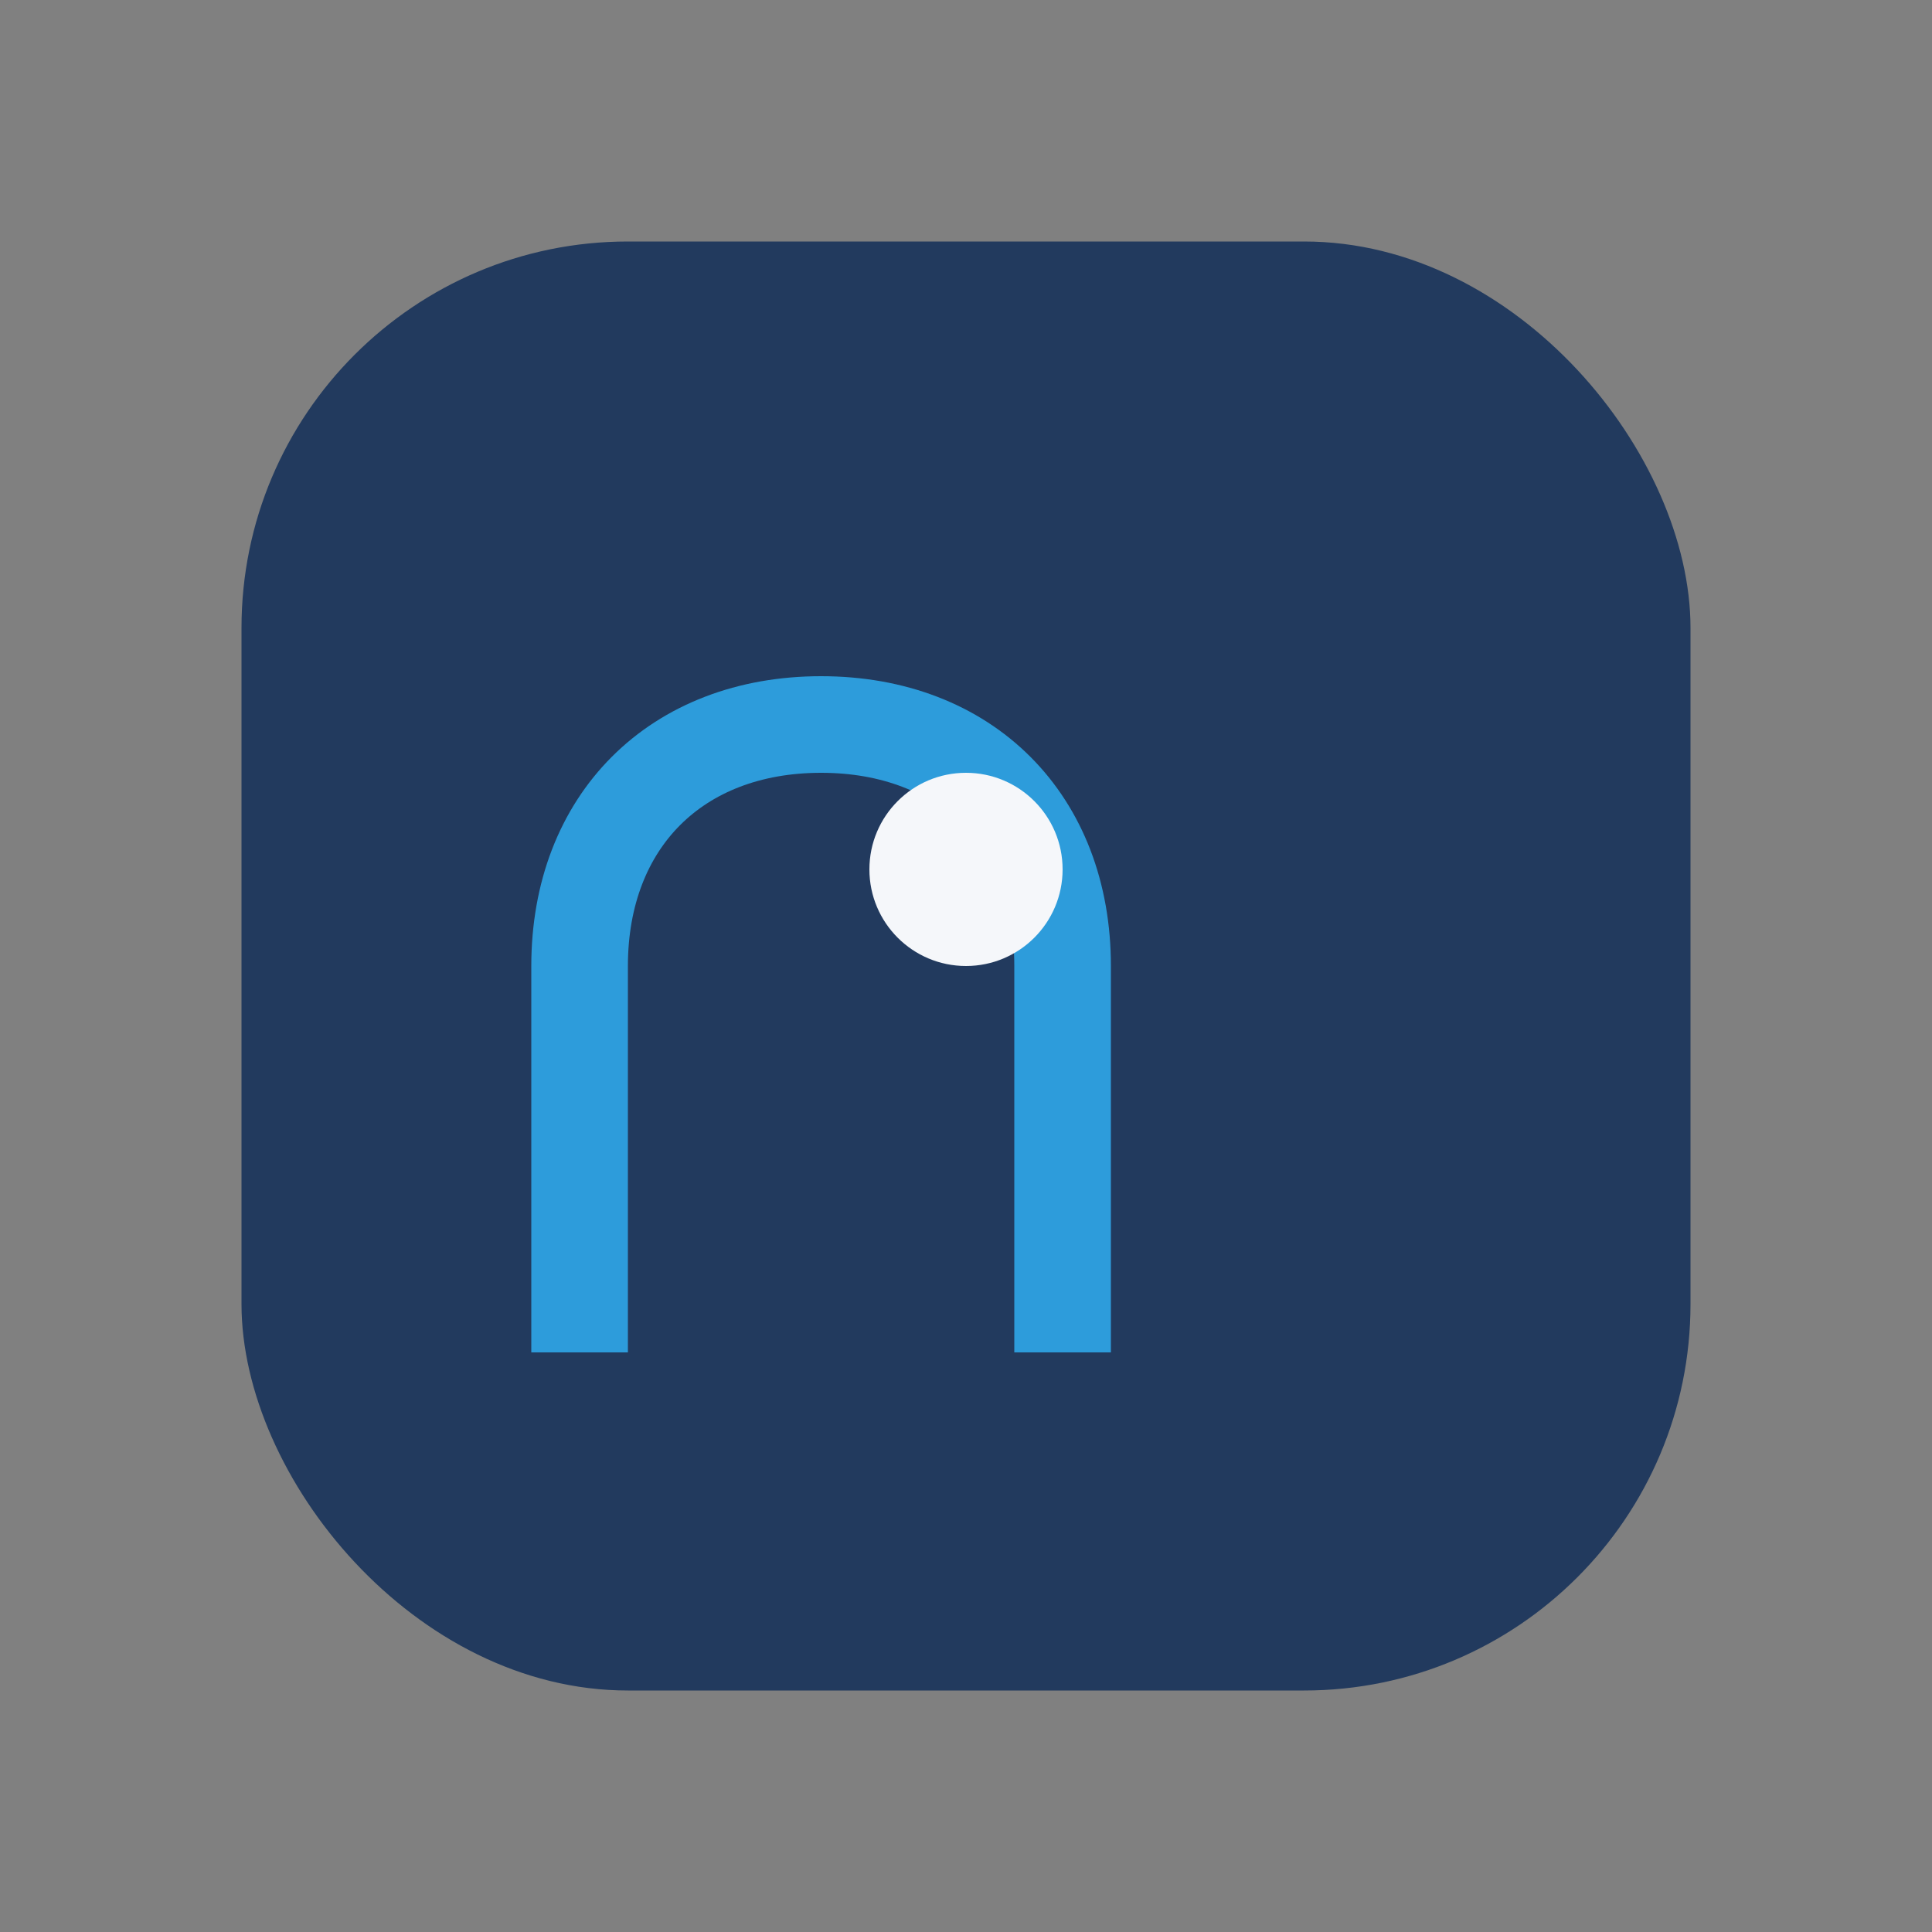
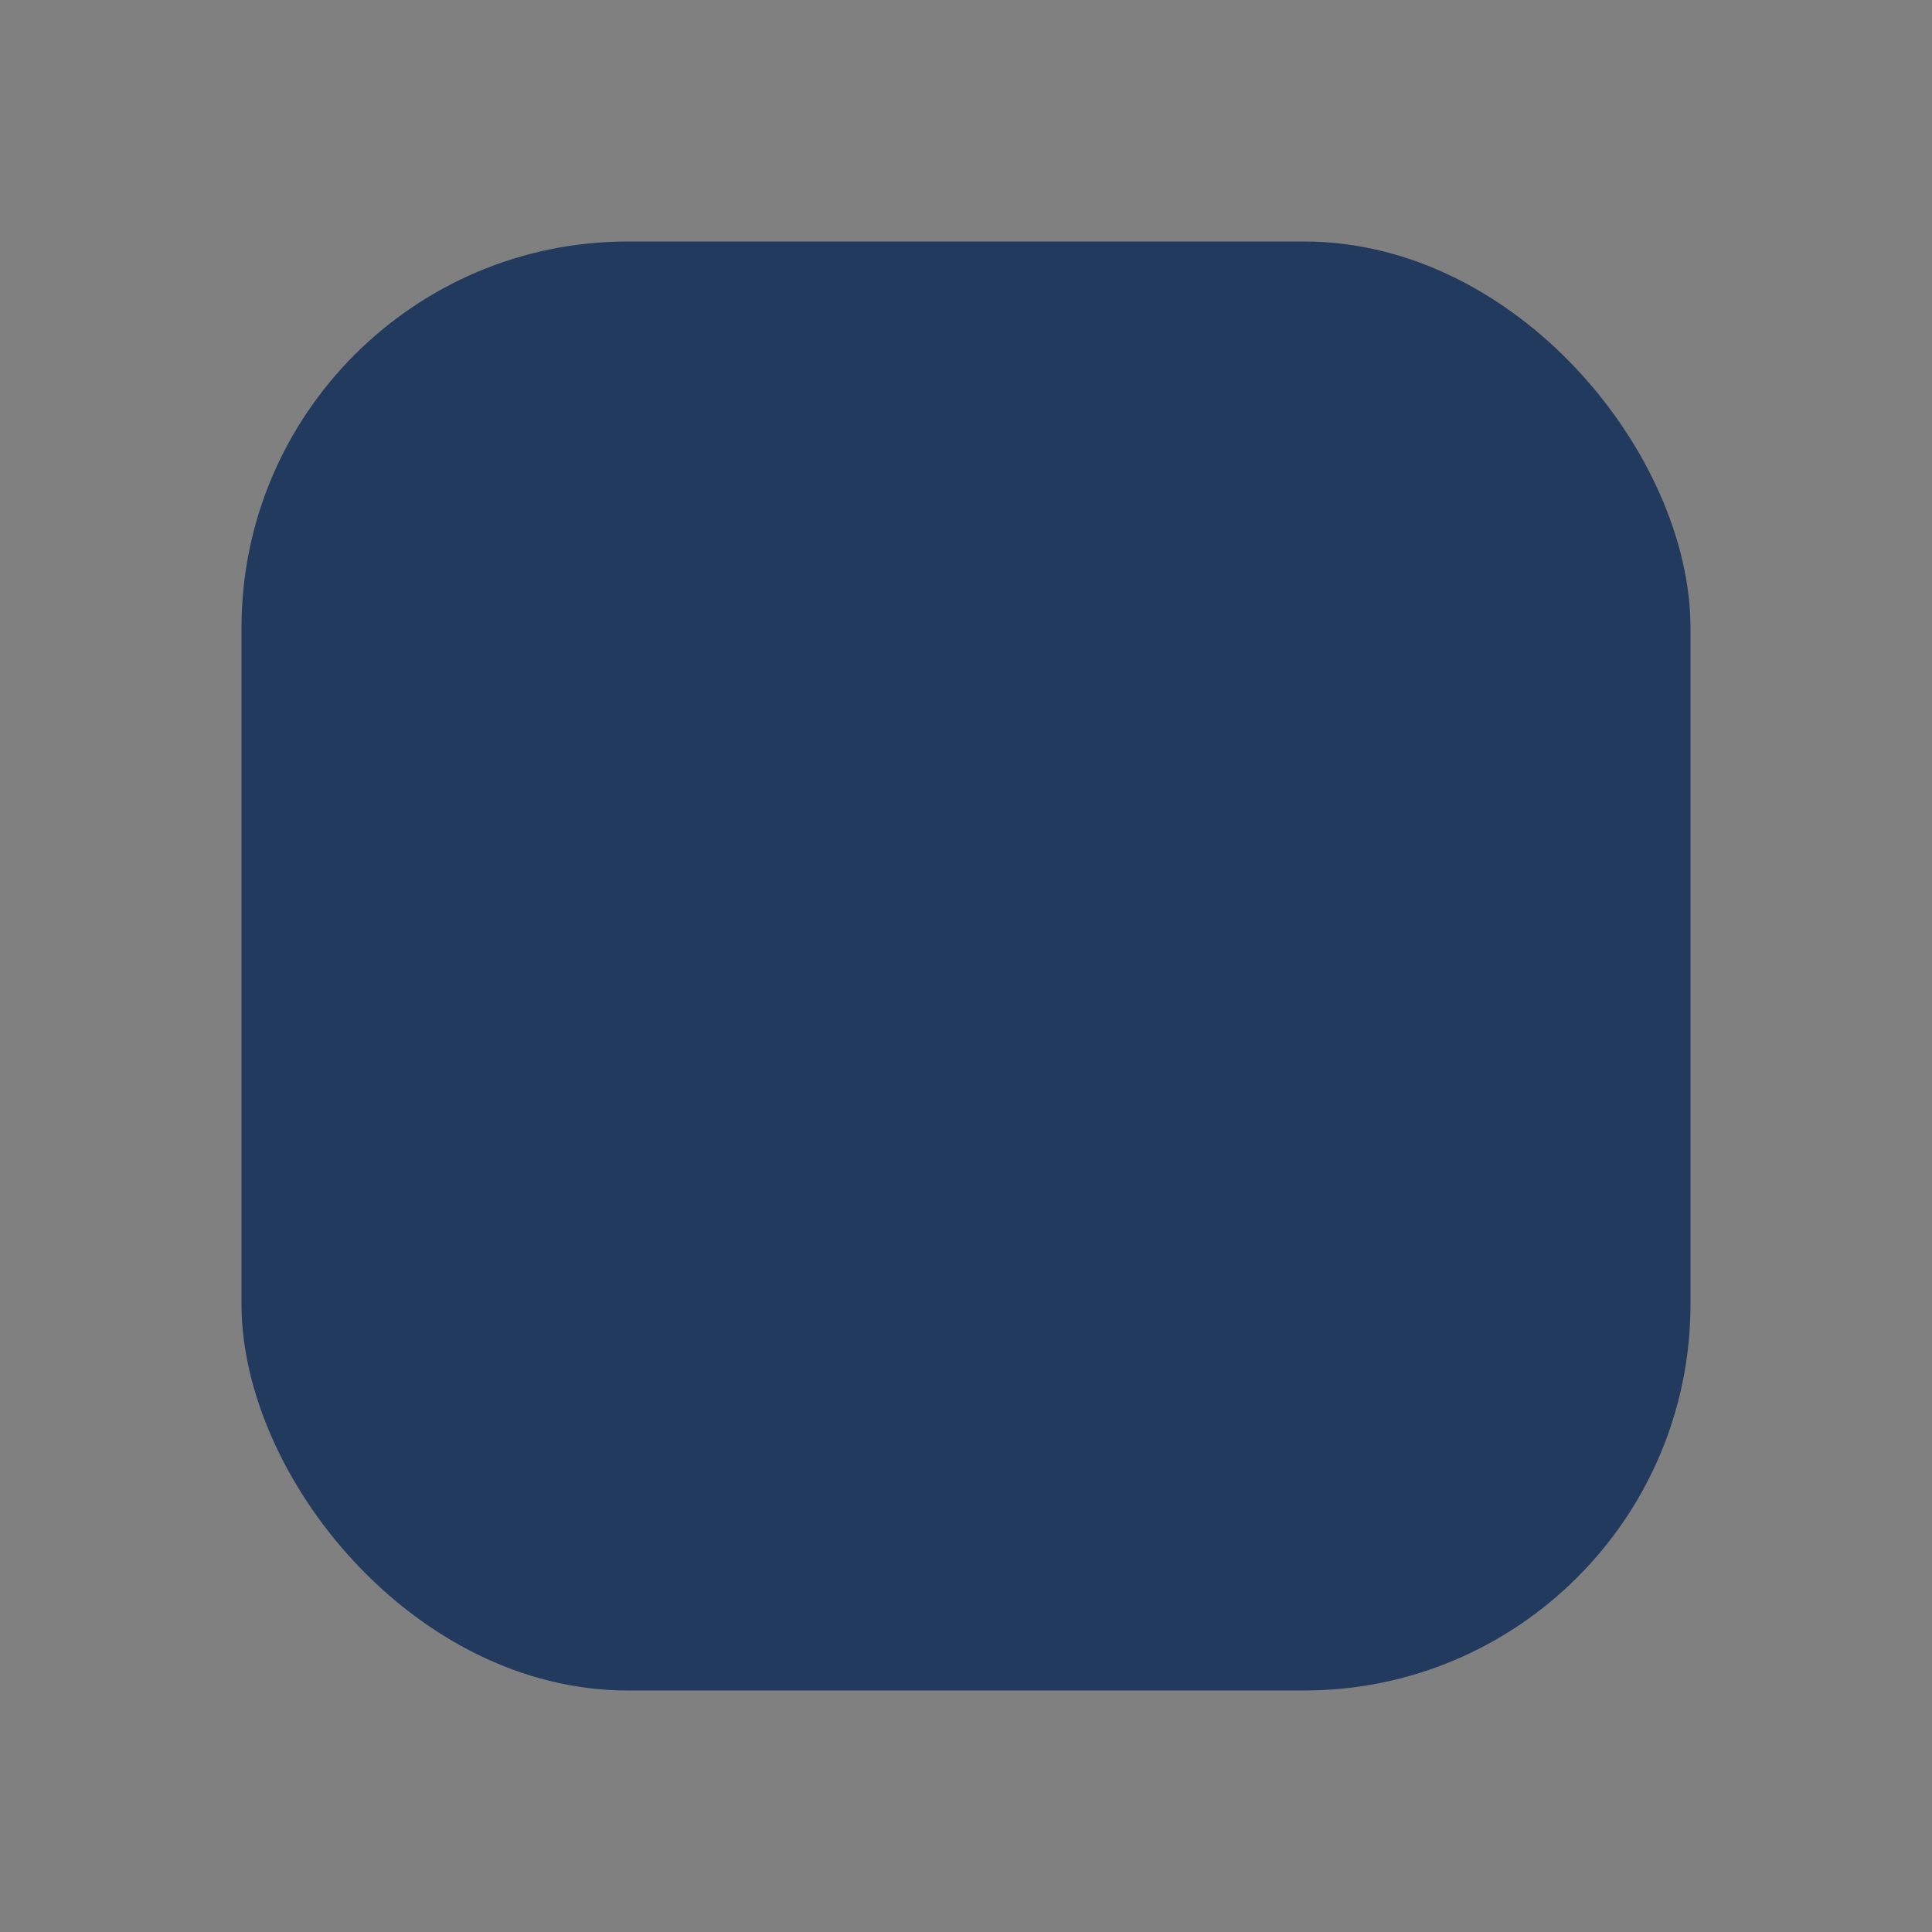
<svg xmlns="http://www.w3.org/2000/svg" width="40" height="40" viewBox="0 0 40 40">
  <rect x="0" y="0" width="40" height="40" fill="#808080" stroke="none" />
  <rect x="5" y="5" width="30" height="30" rx="8" fill="#223A5E" />
-   <path d="M12 28v-8c0-3 2-5 5-5s5 2 5 5v8" stroke="#2D9CDB" stroke-width="2" fill="none" />
-   <circle cx="20" cy="18" r="2" fill="#F5F7FA" />
</svg>